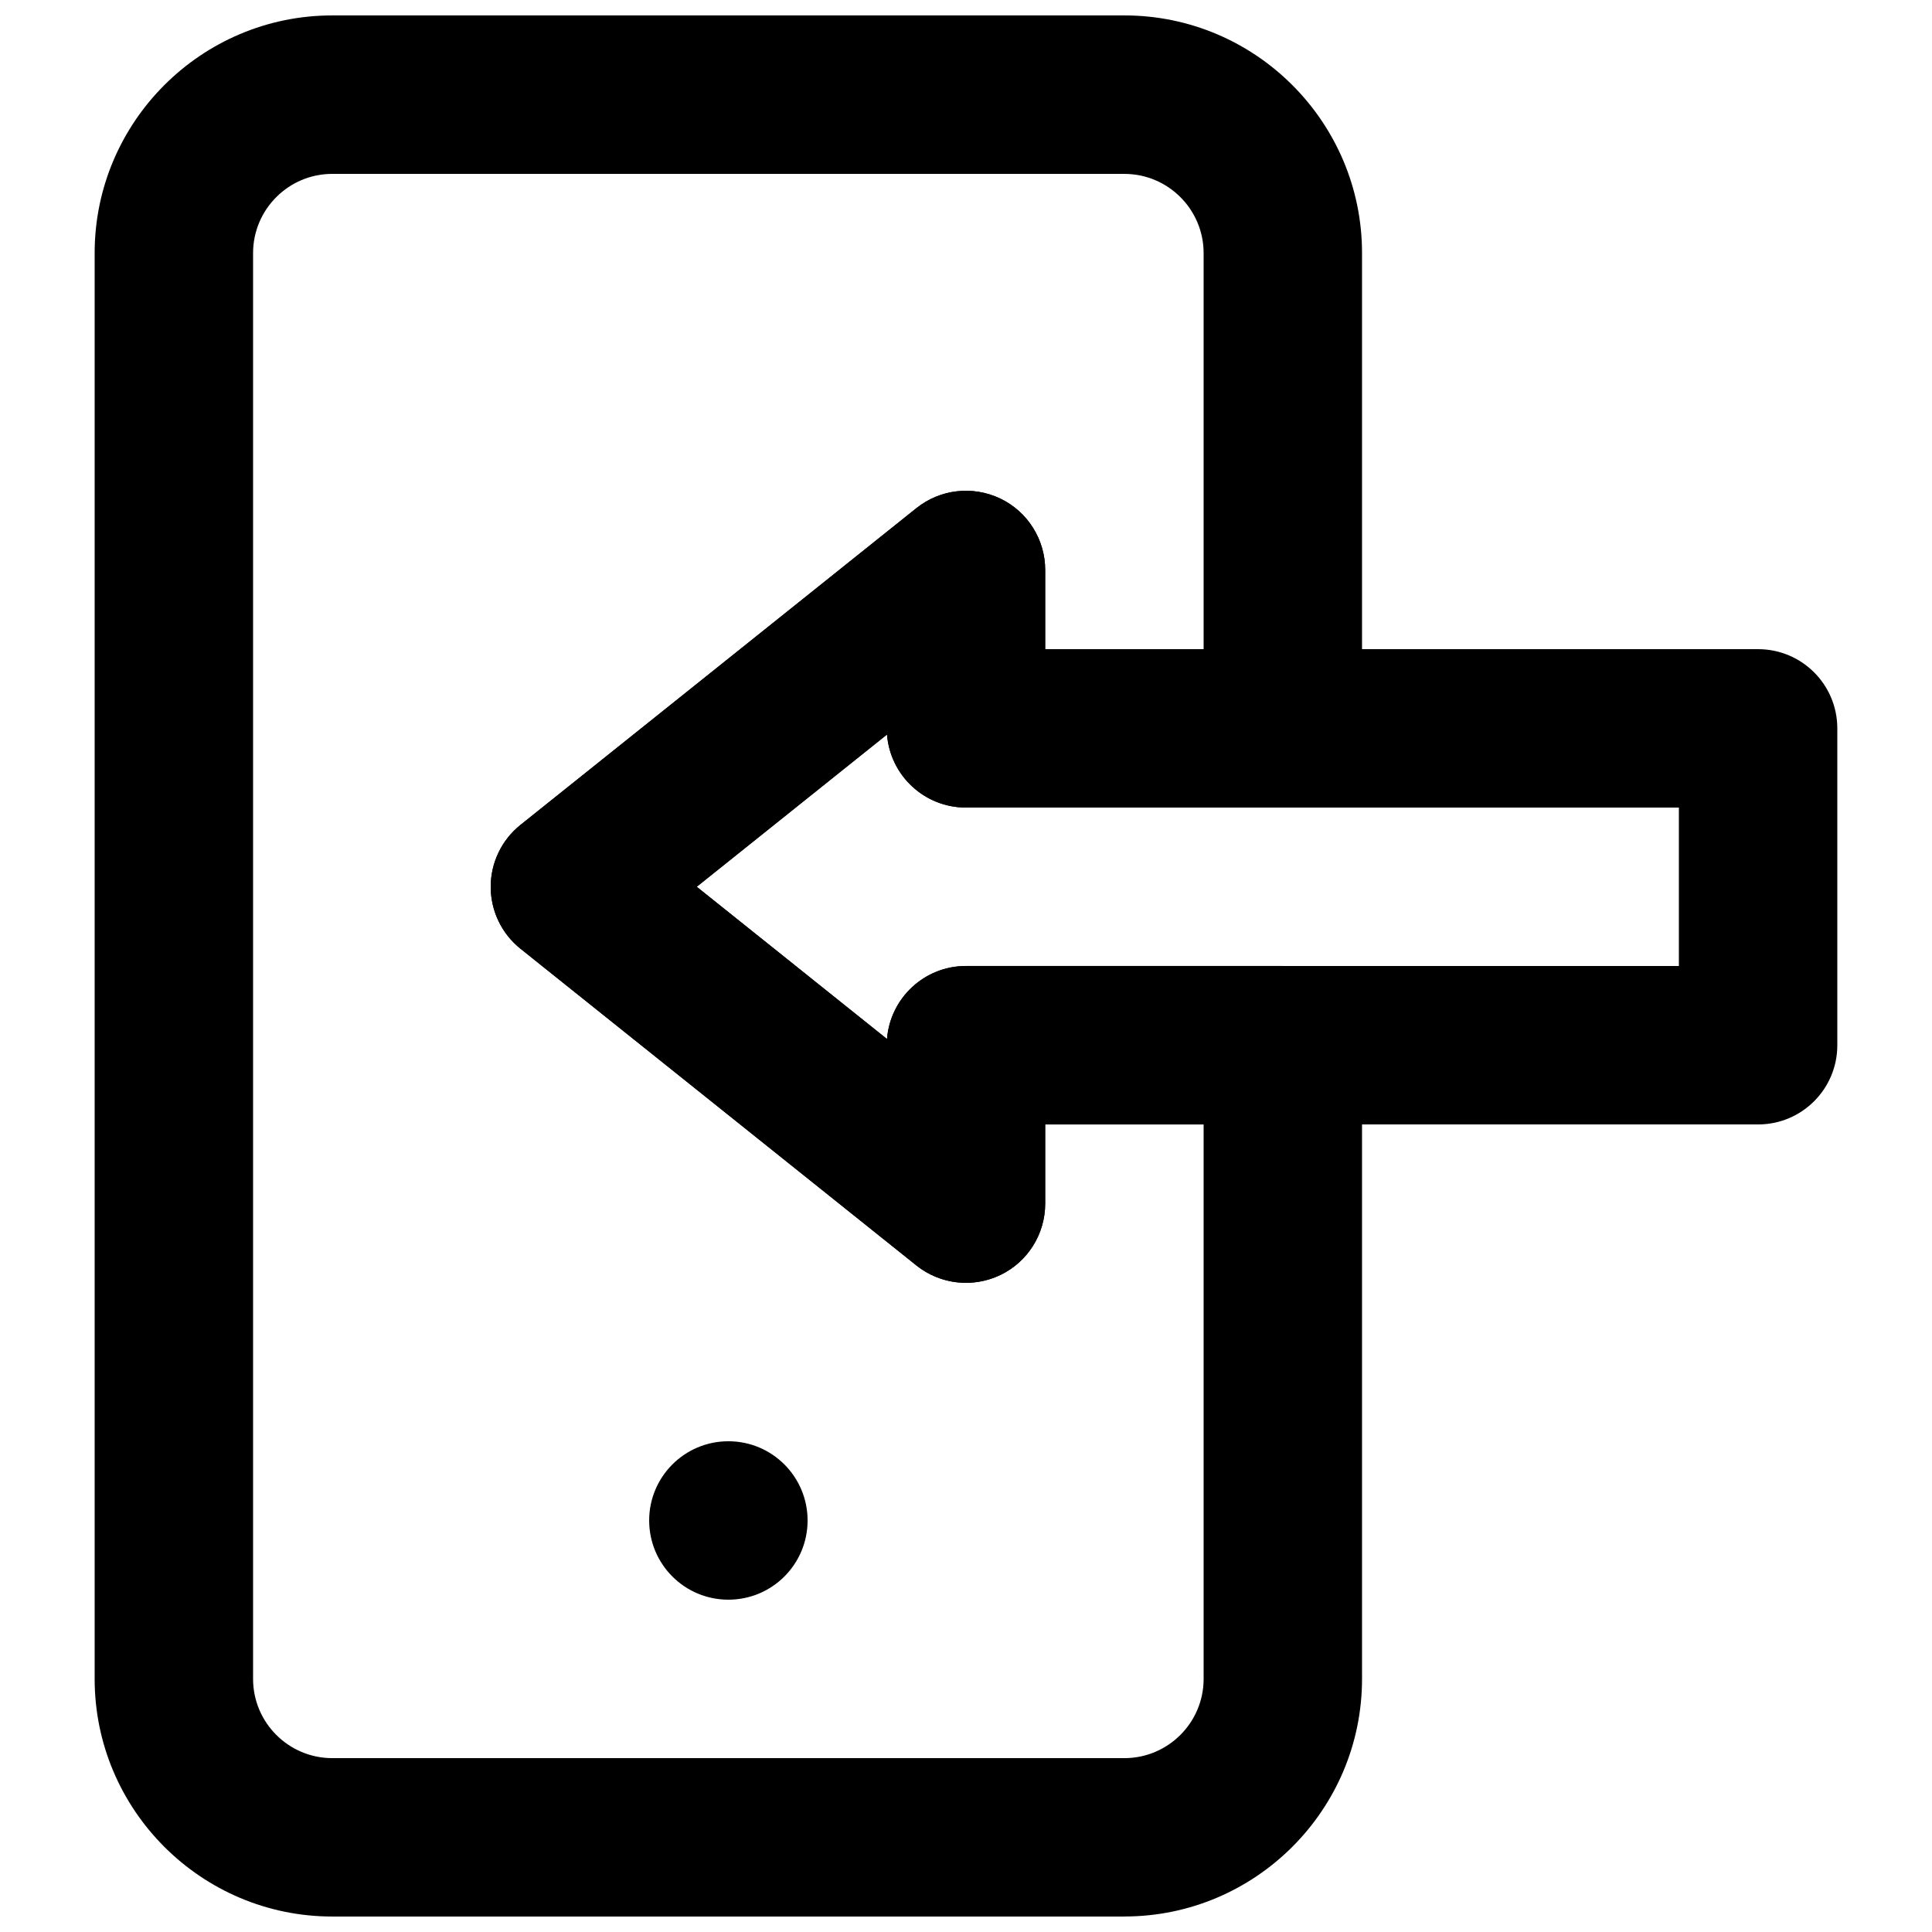
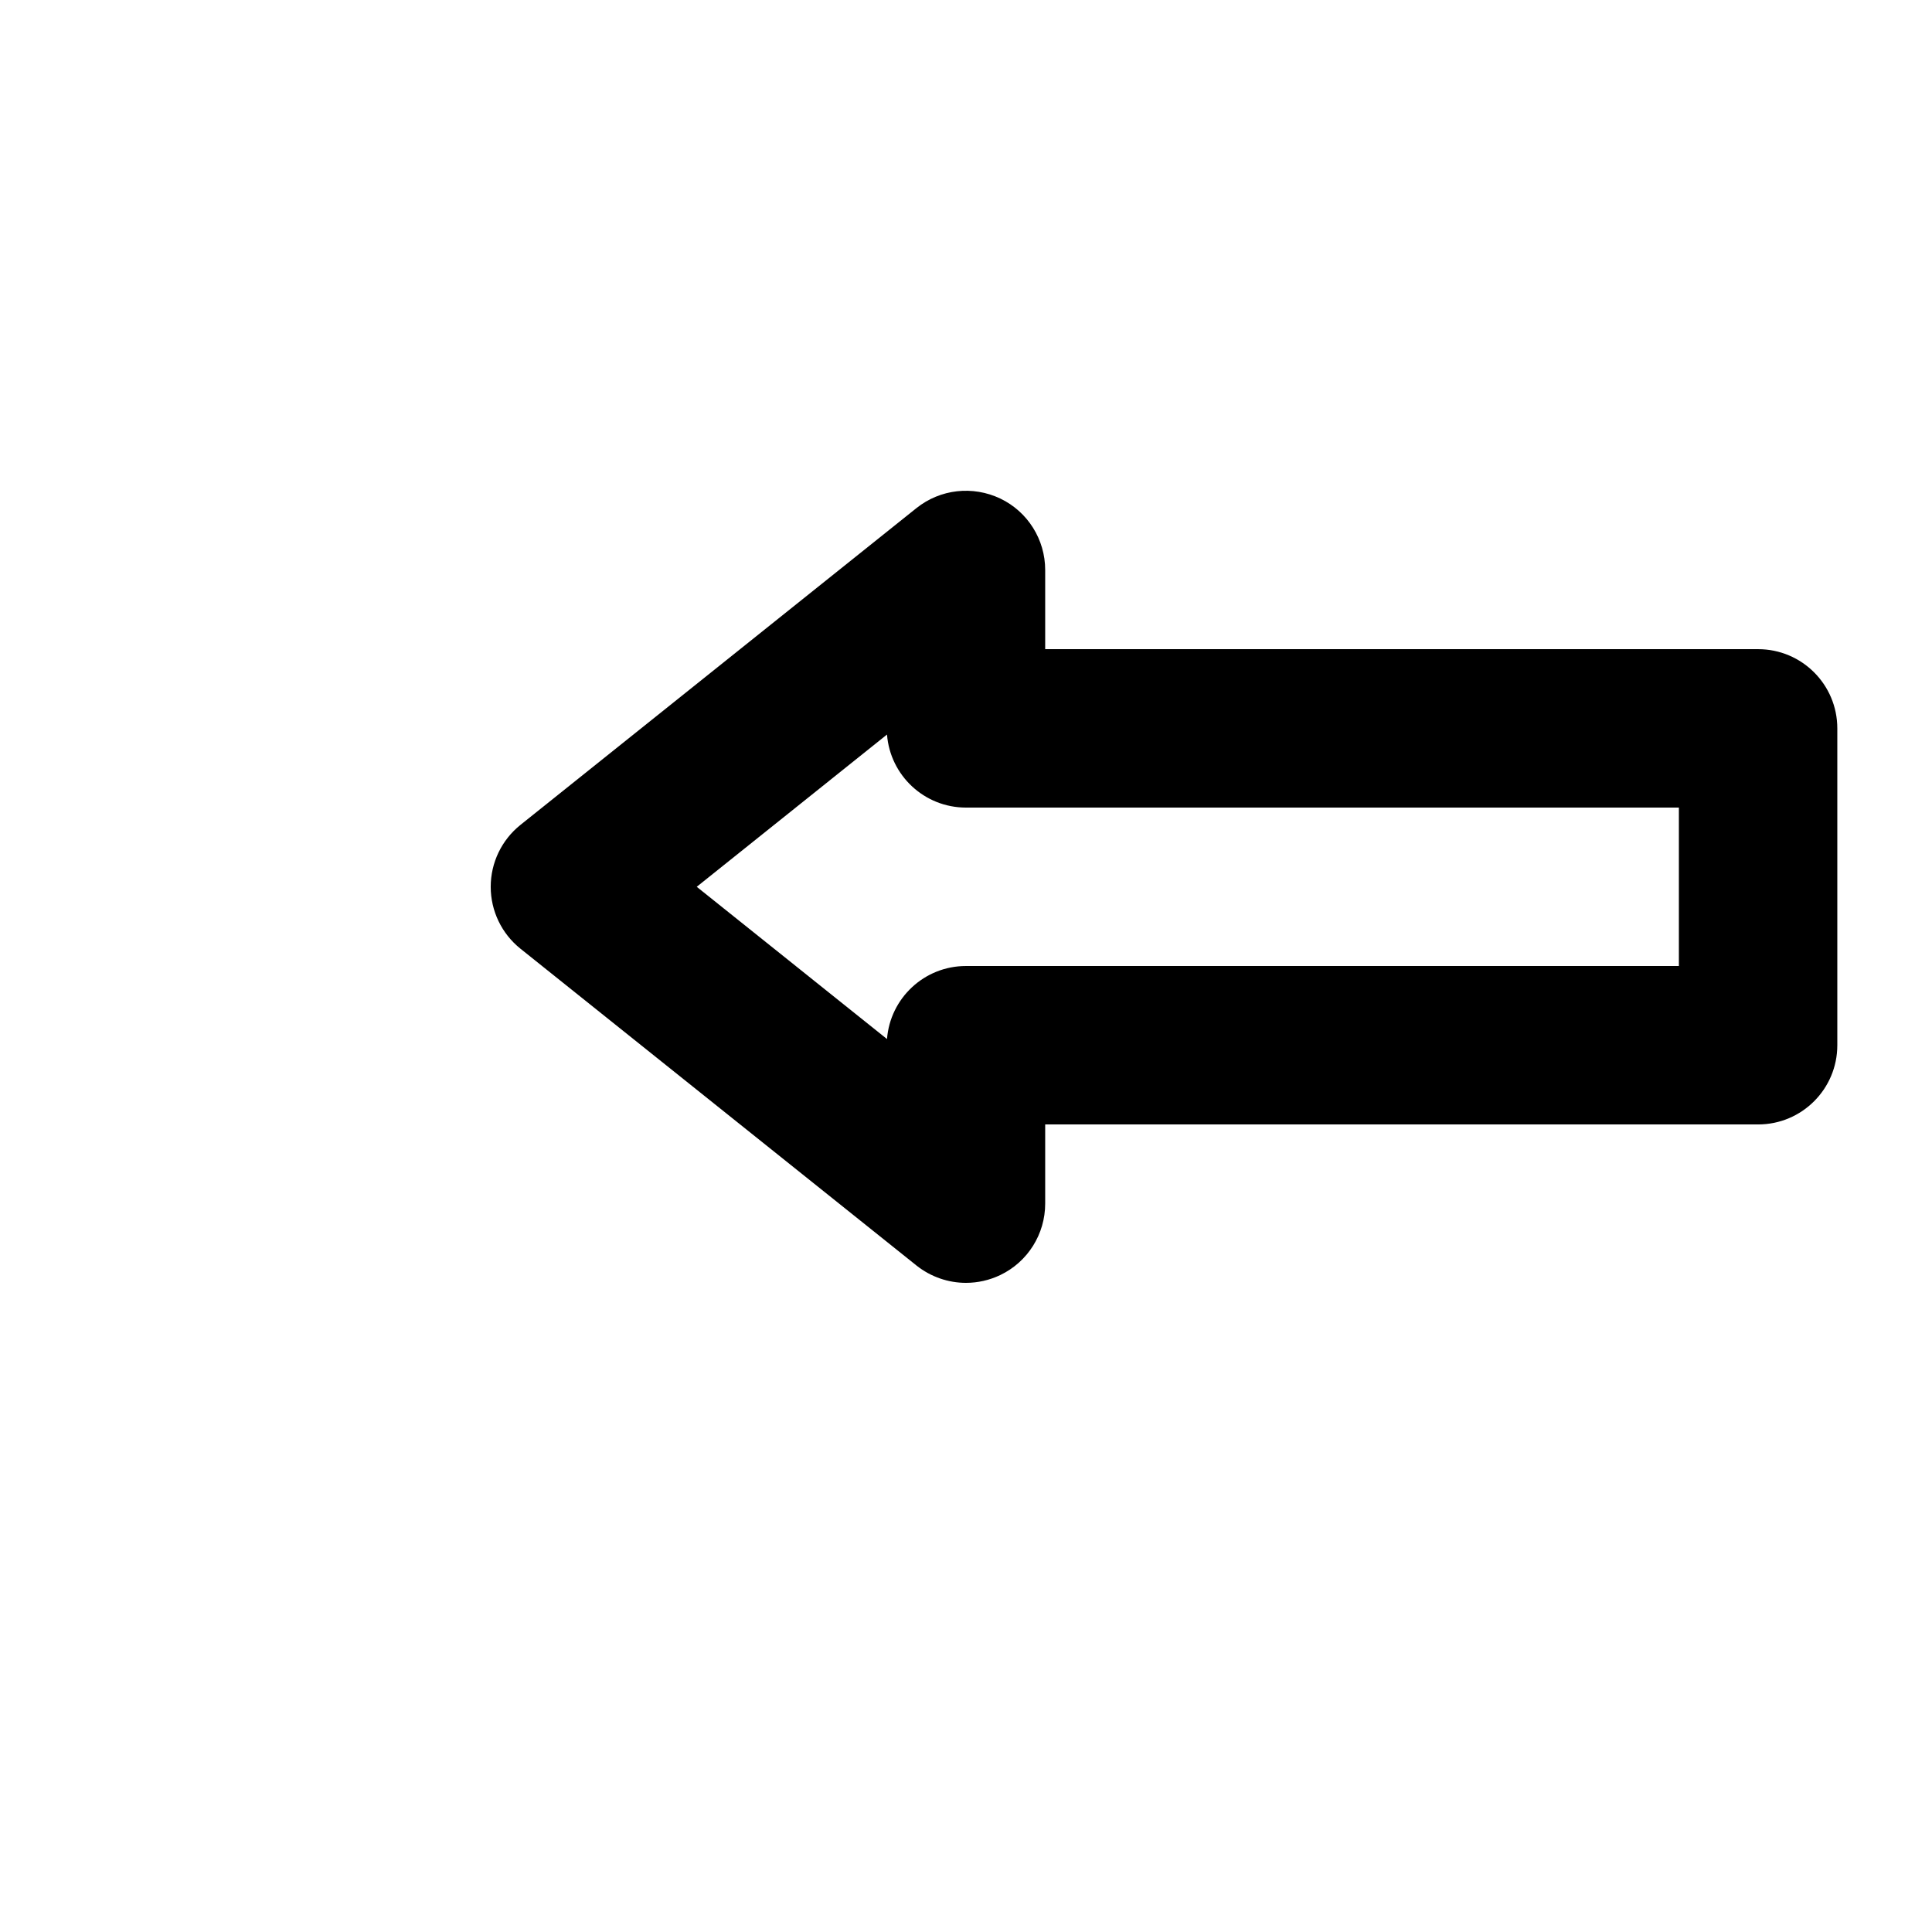
<svg xmlns="http://www.w3.org/2000/svg" width="800px" height="800px" version="1.1" viewBox="144 144 512 512">
  <defs>
    <clipPath id="a">
-       <path d="m169 148.09h336v503.81h-336z" />
+       <path d="m169 148.09h336h-336z" />
    </clipPath>
  </defs>
-   <path d="m358.02 546.94c0 11.59-9.383 20.992-20.992 20.992-11.609 0-20.992-9.402-20.992-20.992 0-11.586 9.383-20.992 20.992-20.992 11.609 0 20.992 9.406 20.992 20.992" fill-rule="evenodd" />
  <path d="m328.64 379.01 50.426 40.344c0.84-10.832 9.887-19.352 20.926-19.352h188.93v-41.984h-188.93c-11.039 0-20.086-8.523-20.926-19.355zm71.352 104.96c-4.66 0-9.32-1.574-13.117-4.594l-104.96-83.969c-4.977-3.988-7.871-10.016-7.871-16.395 0-6.383 2.894-12.406 7.871-16.395l104.96-83.969c6.316-5.039 14.902-6.004 22.23-2.519 7.262 3.484 11.879 10.852 11.879 18.914v20.992h188.93c11.609 0 20.992 9.402 20.992 20.992v83.969c0 11.586-9.383 20.992-20.992 20.992h-188.93v20.992c0 8.059-4.617 15.426-11.879 18.91-2.898 1.387-6.004 2.078-9.113 2.078z" fill-rule="evenodd" />
  <g clip-path="url(#a)">
    <path d="m232.06 190.08c-11.59 0-20.992 9.426-20.992 20.992v377.86c0 11.566 9.402 20.992 20.992 20.992h209.92c11.586 0 20.992-9.426 20.992-20.992v-146.94h-41.984v20.992c0 8.059-4.641 15.426-11.883 18.91-7.285 3.465-15.934 2.519-22.23-2.516l-104.96-83.969c-4.977-3.988-7.871-10.016-7.871-16.395 0-6.383 2.894-12.406 7.871-16.395l104.96-83.969c6.316-5.039 14.902-6.004 22.23-2.519 7.242 3.484 11.883 10.852 11.883 18.914v20.992h41.984v-104.96c0-11.566-9.406-20.992-20.992-20.992zm209.92 461.82h-209.92c-34.723 0-62.977-28.254-62.977-62.977v-377.86c0-34.723 28.254-62.977 62.977-62.977h209.92c34.719 0 62.973 28.254 62.973 62.977v125.95c0 11.586-9.383 20.992-20.992 20.992h-83.965c-11.043 0-20.09-8.523-20.93-19.355l-50.422 40.348 50.422 40.344c0.84-10.832 9.887-19.352 20.93-19.352h83.965c11.609 0 20.992 9.402 20.992 20.992v167.93c0 34.723-28.254 62.977-62.973 62.977z" fill-rule="evenodd" />
  </g>
</svg>